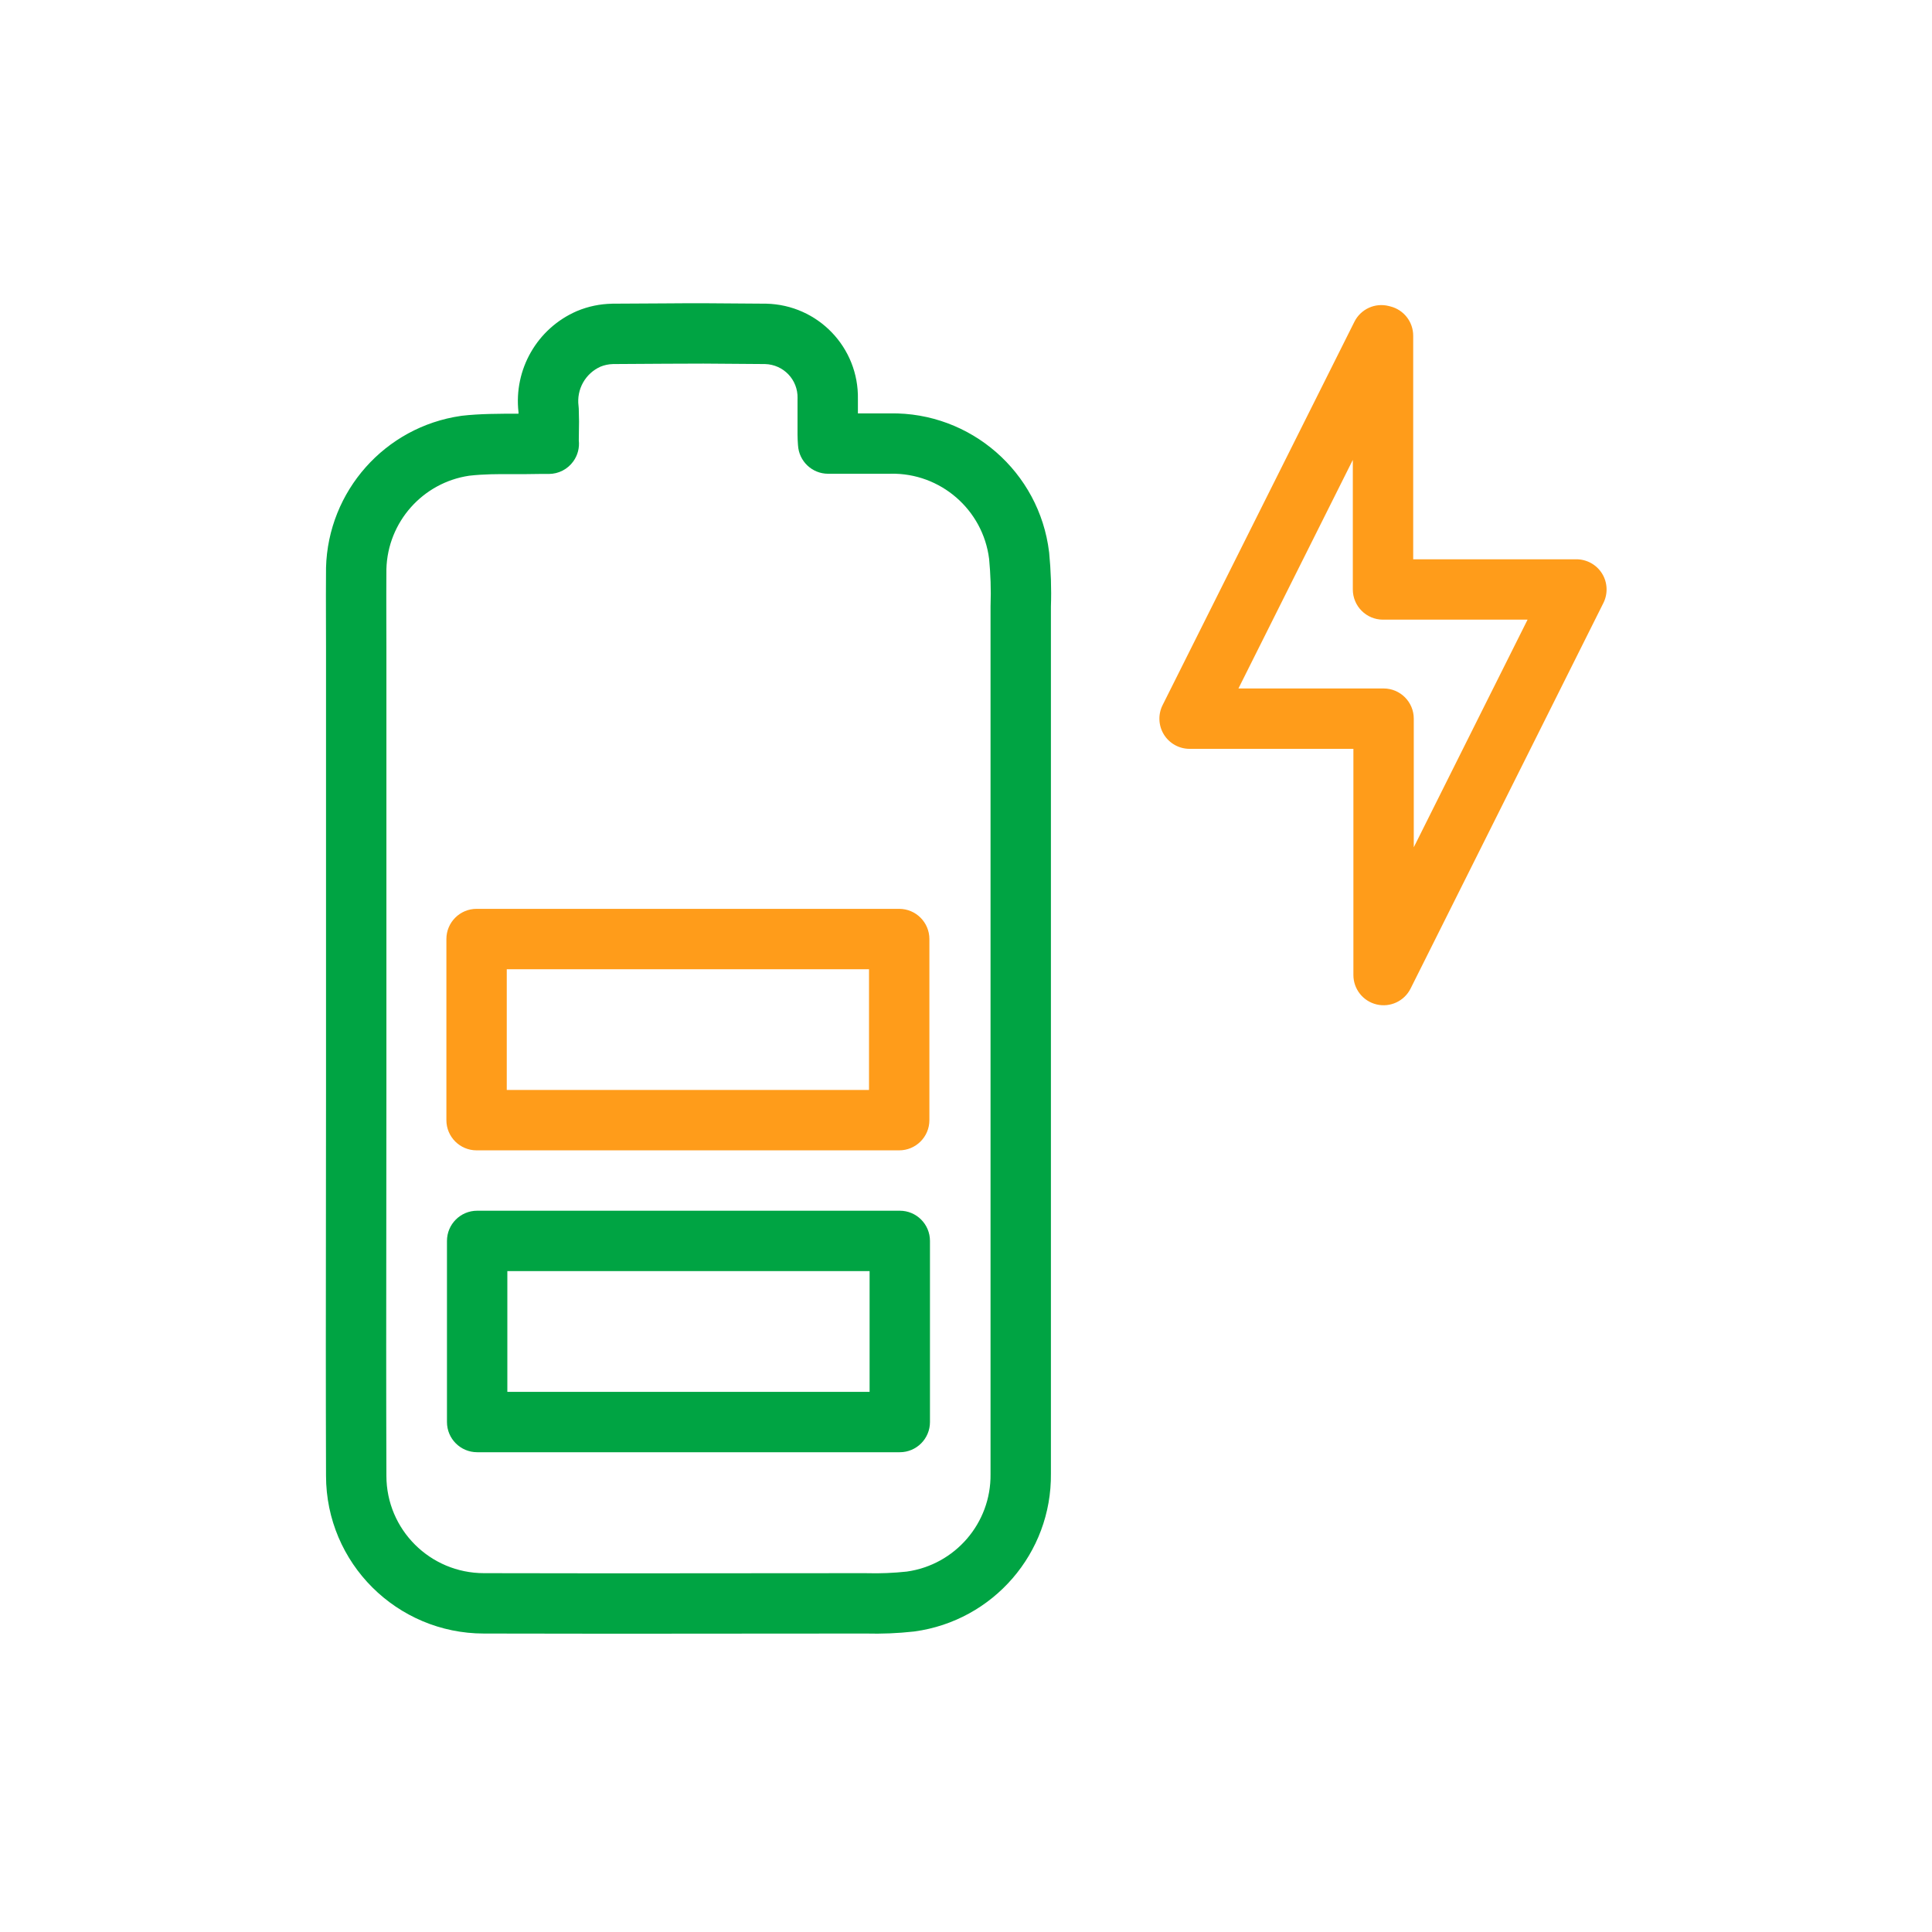
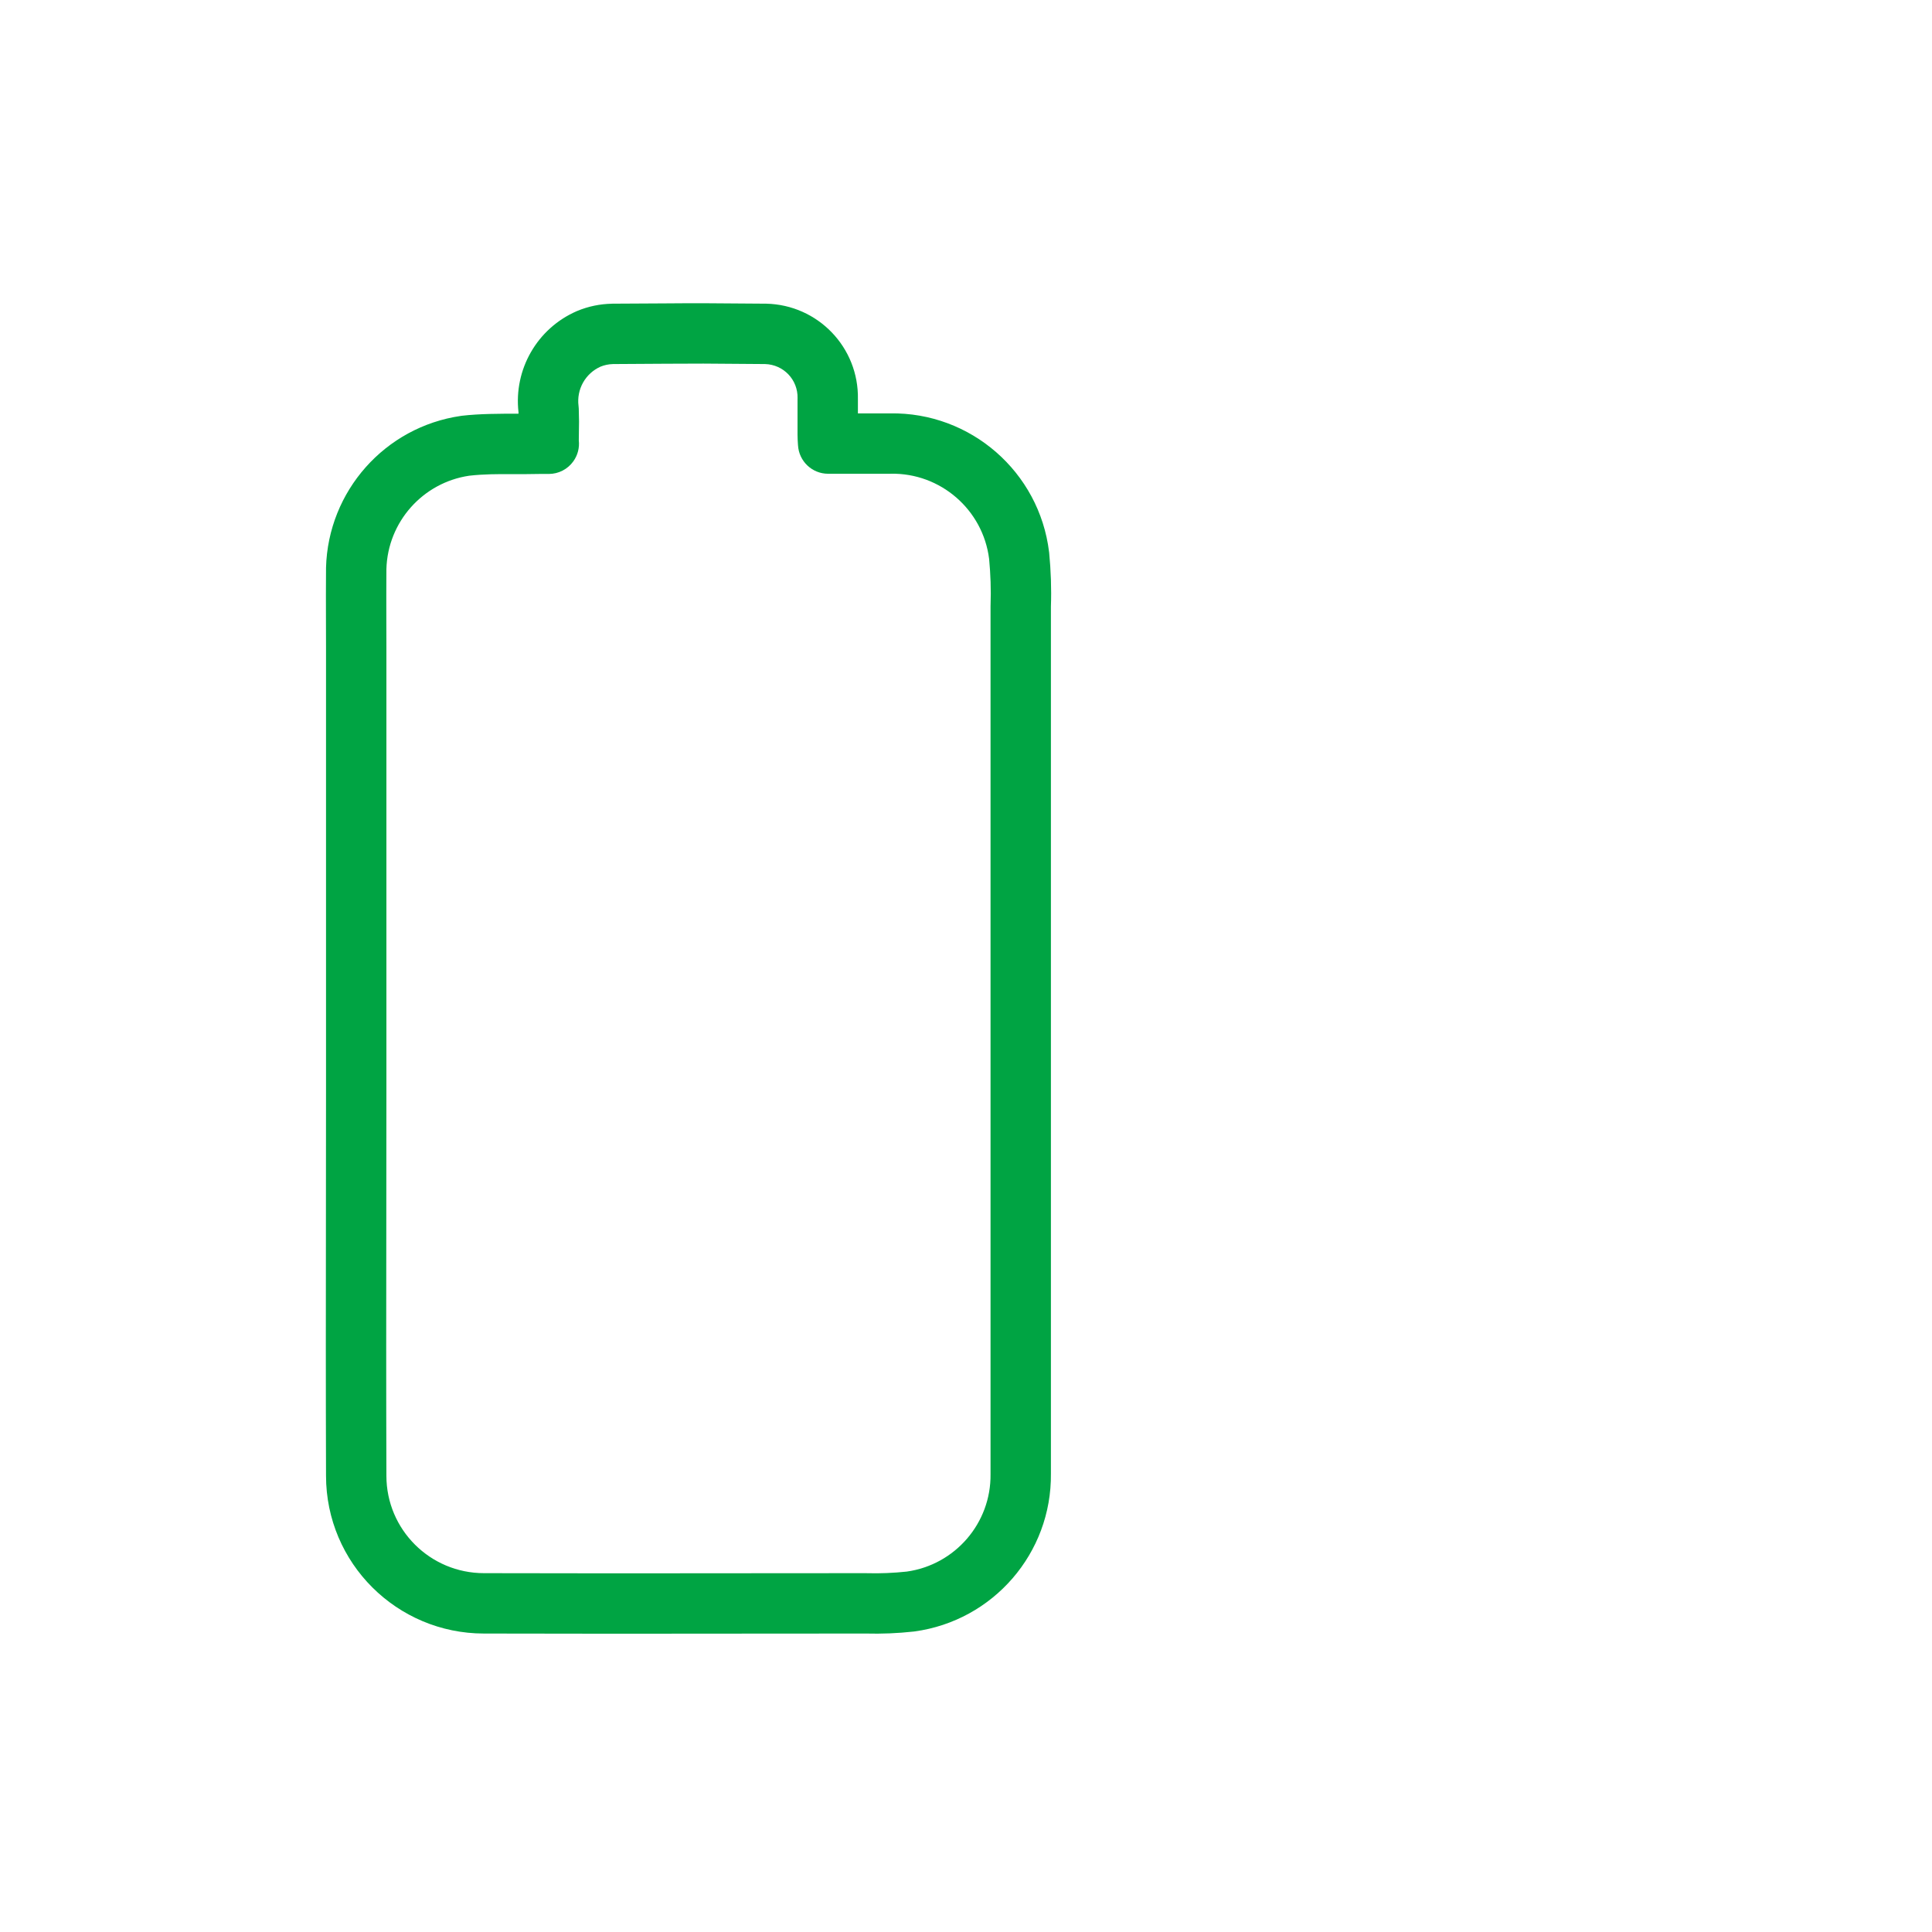
<svg xmlns="http://www.w3.org/2000/svg" width="60" height="60" viewBox="0 0 60 60" fill="none">
-   <path fill-rule="evenodd" clip-rule="evenodd" d="M42.062 9.993C42.258 9.6 42.701 9.396 43.127 9.503L43.178 9.516C43.595 9.62 43.888 9.995 43.888 10.425V17.369H48.956C49.281 17.369 49.583 17.537 49.754 17.813C49.925 18.09 49.94 18.435 49.795 18.726C49.128 20.059 48.464 21.388 47.8 22.717C46.474 25.371 45.149 28.022 43.807 30.701C43.612 31.09 43.176 31.294 42.753 31.194C42.33 31.094 42.031 30.716 42.031 30.281V23.256H36.944C36.619 23.256 36.317 23.088 36.146 22.812C35.975 22.535 35.96 22.19 36.105 21.899L42.062 9.993ZM42.013 14.282L38.461 21.381H42.969C43.487 21.381 43.906 21.801 43.906 22.319V26.313C44.647 24.832 45.384 23.356 46.122 21.879C46.561 21.002 47 20.123 47.44 19.244H42.95C42.432 19.244 42.013 18.824 42.013 18.306V14.282Z" fill="#FF9C1A" />
  <path fill-rule="evenodd" clip-rule="evenodd" d="M19.04 11.306C18.897 11.31 18.769 11.338 18.651 11.386C18.18 11.596 17.901 12.089 17.967 12.606C17.971 12.635 17.973 12.663 17.974 12.692C17.986 13.035 17.983 13.181 17.979 13.364C17.977 13.451 17.976 13.546 17.975 13.675C18.001 13.905 17.942 14.138 17.804 14.329C17.628 14.574 17.345 14.719 17.043 14.719H16.749C16.451 14.726 16.18 14.725 15.926 14.724C15.448 14.723 15.025 14.722 14.571 14.774C13.127 14.988 12.041 16.211 12 17.673C11.996 18.202 11.997 18.727 11.998 19.26C11.999 19.532 12 19.805 12 20.081V33.844C12 35.175 11.998 36.505 11.997 37.835C11.994 40.495 11.991 43.155 12 45.816L12 45.819L12 45.831C12 47.504 13.358 48.856 15.031 48.856L15.033 48.856C18.268 48.864 20.137 48.862 22.384 48.859C23.66 48.858 25.059 48.856 26.9 48.856C26.904 48.856 26.908 48.856 26.912 48.856C26.917 48.856 26.921 48.856 26.925 48.857C27.335 48.868 27.75 48.851 28.16 48.807C29.662 48.597 30.781 47.301 30.762 45.781L30.762 45.769V18.825C30.762 18.814 30.762 18.803 30.763 18.791C30.78 18.315 30.763 17.835 30.718 17.358C30.527 15.828 29.207 14.684 27.667 14.712L27.65 14.713H25.718C25.222 14.713 24.812 14.326 24.783 13.83C24.782 13.817 24.781 13.803 24.78 13.789C24.775 13.706 24.768 13.6 24.768 13.5V12.387C24.768 12.38 24.768 12.373 24.769 12.366C24.782 11.793 24.334 11.322 23.759 11.306C21.825 11.288 21.627 11.29 20.662 11.296C20.286 11.299 19.795 11.303 19.04 11.306ZM16.103 12.848C16.103 12.832 16.102 12.815 16.102 12.797C15.953 11.471 16.681 10.202 17.905 9.666L17.917 9.661C18.271 9.512 18.637 9.44 19.002 9.432L19.02 9.431C19.776 9.428 20.269 9.424 20.646 9.422C21.62 9.415 21.828 9.413 23.783 9.431L23.796 9.431C25.402 9.468 26.674 10.789 26.643 12.397V12.838H27.642C30.144 12.796 32.279 14.657 32.58 17.143C32.581 17.151 32.582 17.159 32.583 17.166C32.636 17.717 32.657 18.278 32.637 18.841V45.763C32.665 48.236 30.841 50.334 28.401 50.666C28.393 50.667 28.385 50.669 28.377 50.669C27.882 50.724 27.382 50.744 26.887 50.731C25.057 50.731 23.663 50.733 22.389 50.734C20.141 50.737 18.267 50.739 15.029 50.731C12.327 50.73 10.125 48.545 10.125 45.831V45.82C10.116 43.156 10.119 40.49 10.122 37.828C10.123 36.499 10.125 35.17 10.125 33.844V20.081C10.125 19.815 10.124 19.547 10.123 19.278C10.122 18.736 10.12 18.191 10.125 17.649L10.125 17.632C10.187 15.251 11.957 13.256 14.316 12.916C14.325 12.915 14.333 12.914 14.342 12.912C14.909 12.847 15.527 12.848 16.072 12.848C16.082 12.848 16.093 12.848 16.103 12.848Z" fill="#00A443" />
-   <path fill-rule="evenodd" clip-rule="evenodd" d="M13.881 38.538C13.881 38.02 14.301 37.6 14.819 37.6H27.944C28.462 37.6 28.881 38.02 28.881 38.538V44.163C28.881 44.68 28.462 45.1 27.944 45.1H14.819C14.301 45.1 13.881 44.68 13.881 44.163V38.538ZM15.756 39.475V43.225H27.006V39.475H15.756Z" fill="#00A443" />
-   <path fill-rule="evenodd" clip-rule="evenodd" d="M13.863 29.163C13.863 28.645 14.283 28.225 14.8 28.225H27.925C28.443 28.225 28.863 28.645 28.863 29.163V34.788C28.863 35.305 28.443 35.725 27.925 35.725H14.8C14.283 35.725 13.863 35.305 13.863 34.788V29.163ZM15.738 30.1V33.85H26.988V30.1H15.738Z" fill="#FF9C1A" />
</svg>